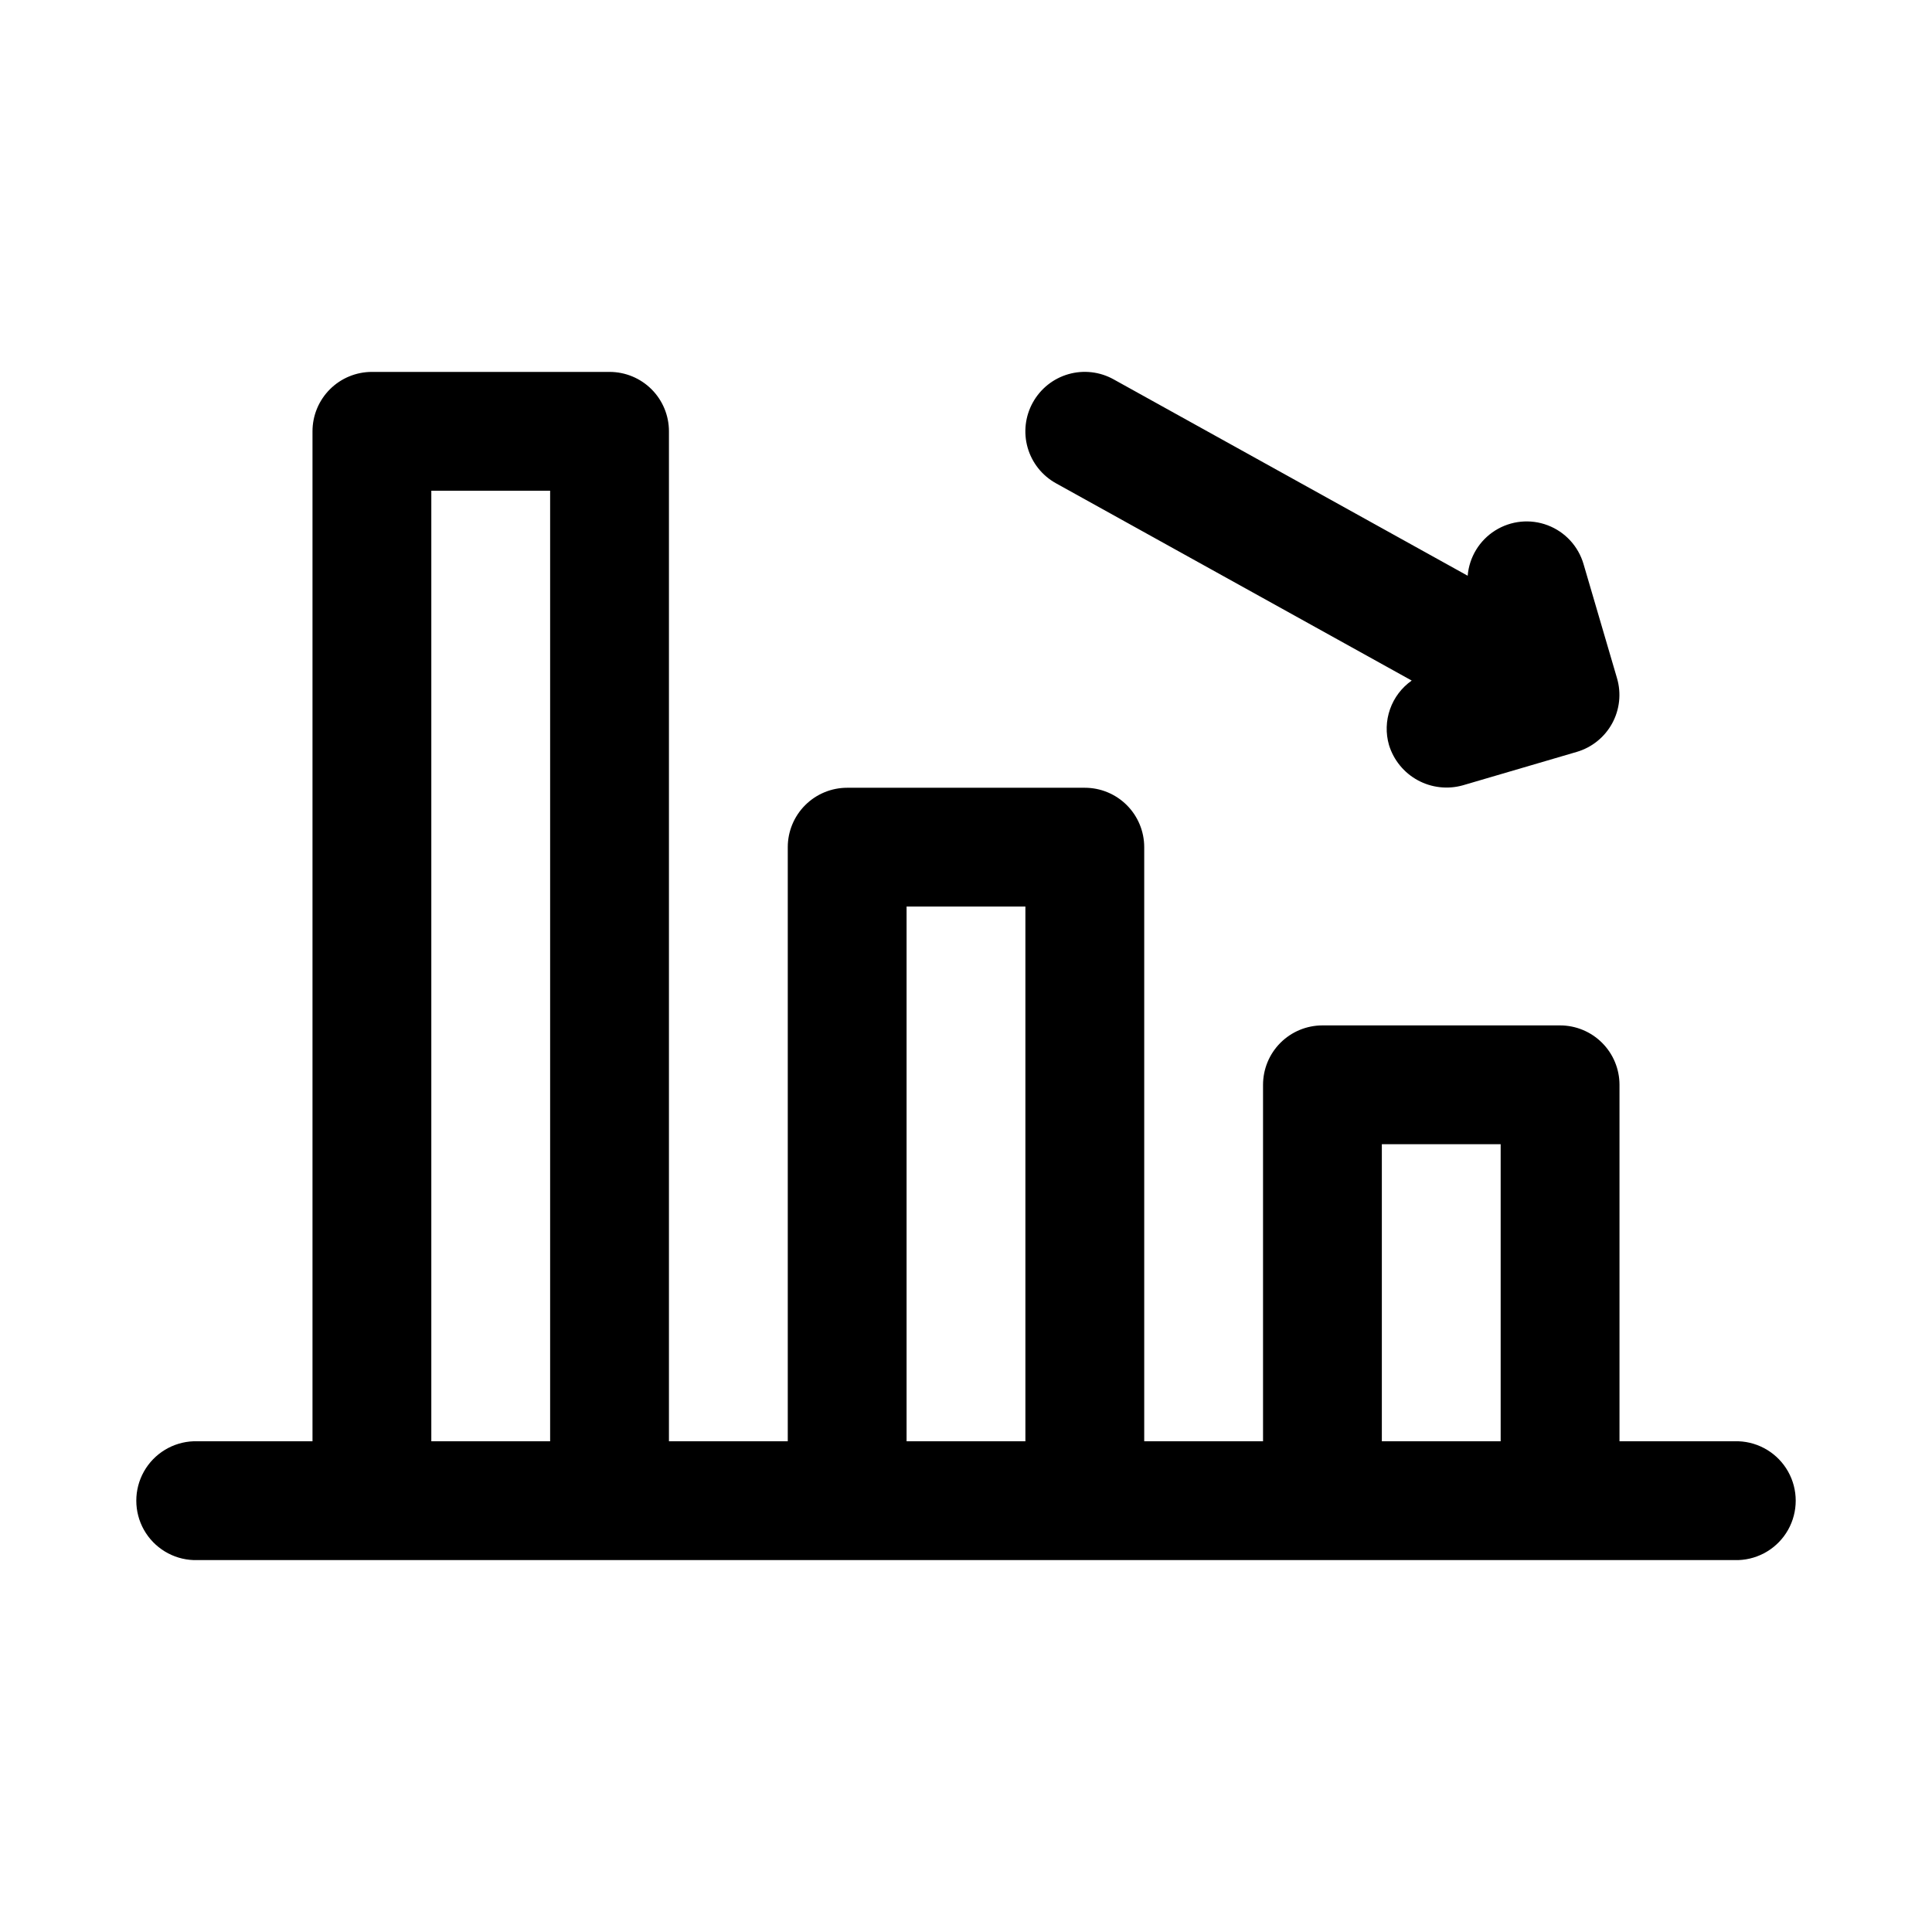
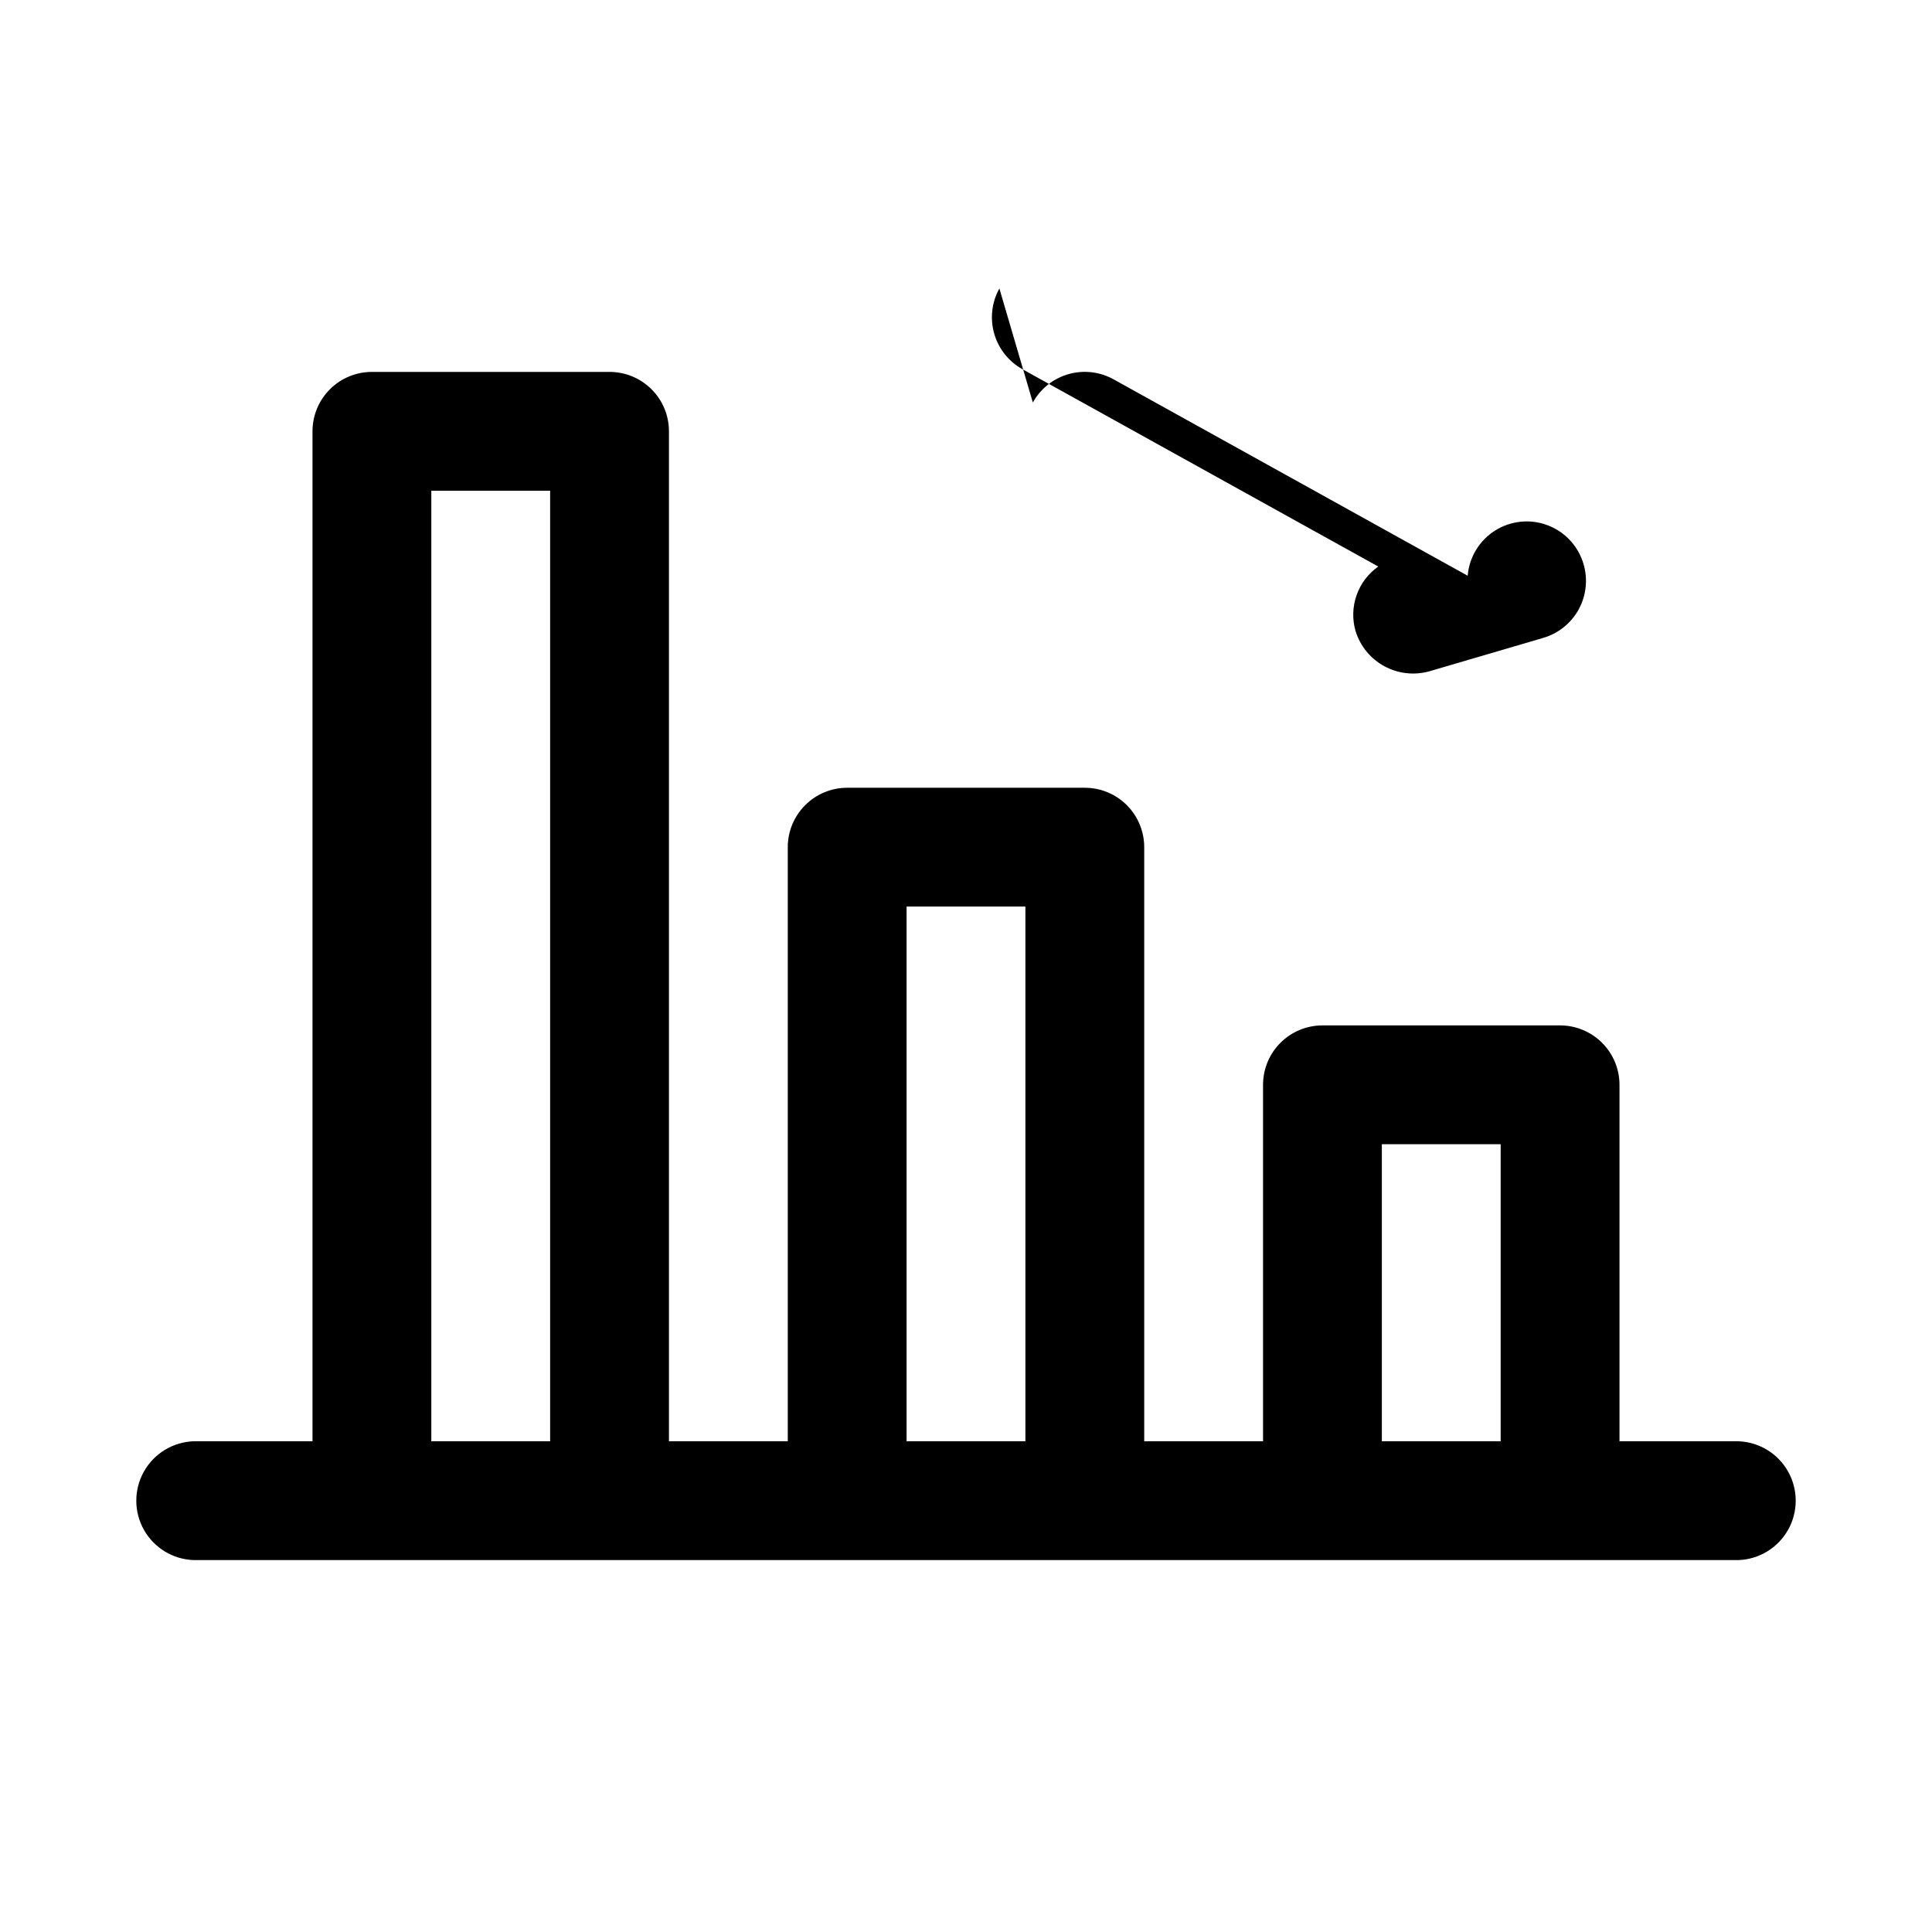
<svg xmlns="http://www.w3.org/2000/svg" fill="#000000" width="800px" height="800px" version="1.1" viewBox="144 144 512 512">
-   <path d="m604.67 525.95h-31.488v-94.461c0-4.176-1.66-8.184-4.613-11.133-2.953-2.953-6.957-4.613-11.133-4.613h-62.977c-4.172 0-8.18 1.66-11.133 4.613-2.949 2.949-4.609 6.957-4.609 11.133v94.465l-31.488-0.004v-157.44c0-4.176-1.66-8.18-4.609-11.133-2.953-2.953-6.957-4.613-11.133-4.613h-62.977c-4.176 0-8.18 1.66-11.133 4.613s-4.613 6.957-4.613 11.133v157.44h-31.488v-267.65c0-4.176-1.656-8.18-4.609-11.133s-6.957-4.609-11.133-4.609h-62.977c-4.176 0-8.18 1.656-11.133 4.609s-4.613 6.957-4.613 11.133v267.65h-31.488c-5.492 0.191-10.492 3.234-13.188 8.027-2.691 4.793-2.691 10.645 0 15.438 2.695 4.793 7.695 7.836 13.188 8.023h409.35c5.496-0.188 10.492-3.231 13.188-8.023 2.691-4.793 2.691-10.645 0-15.438-2.695-4.793-7.691-7.836-13.188-8.027zm-314.88 0h-31.488v-251.9h31.488zm125.95 0h-31.488v-141.7h31.488zm125.95 0h-31.488v-78.719h31.488zm-123.98-275.28c2.019-3.656 5.41-6.359 9.426-7.512s8.324-0.66 11.977 1.371l93.836 52.047c0.406-4.91 3.098-9.348 7.269-11.977 4.172-2.629 9.336-3.148 13.941-1.395 4.609 1.75 8.129 5.566 9.5 10.301l8.863 30.219v0.004c1.18 4.004 0.715 8.312-1.285 11.977-2.004 3.664-5.379 6.383-9.383 7.555l-30.211 8.863h-0.004c-4.004 1.117-8.289 0.629-11.938-1.363-3.648-1.992-6.379-5.332-7.602-9.309-0.902-3.121-0.809-6.445 0.273-9.508 1.078-3.066 3.086-5.719 5.746-7.586l-94.277-52.285c-3.652-2.023-6.352-5.414-7.504-9.43-1.148-4.016-0.656-8.32 1.371-11.973z" />
+   <path d="m604.67 525.95h-31.488v-94.461c0-4.176-1.66-8.184-4.613-11.133-2.953-2.953-6.957-4.613-11.133-4.613h-62.977c-4.172 0-8.18 1.66-11.133 4.613-2.949 2.949-4.609 6.957-4.609 11.133v94.465l-31.488-0.004v-157.44c0-4.176-1.66-8.18-4.609-11.133-2.953-2.953-6.957-4.613-11.133-4.613h-62.977c-4.176 0-8.18 1.66-11.133 4.613s-4.613 6.957-4.613 11.133v157.44h-31.488v-267.65c0-4.176-1.656-8.18-4.609-11.133s-6.957-4.609-11.133-4.609h-62.977c-4.176 0-8.18 1.656-11.133 4.609s-4.613 6.957-4.613 11.133v267.65h-31.488c-5.492 0.191-10.492 3.234-13.188 8.027-2.691 4.793-2.691 10.645 0 15.438 2.695 4.793 7.695 7.836 13.188 8.023h409.35c5.496-0.188 10.492-3.231 13.188-8.023 2.691-4.793 2.691-10.645 0-15.438-2.695-4.793-7.691-7.836-13.188-8.027zm-314.88 0h-31.488v-251.9h31.488zm125.95 0h-31.488v-141.7h31.488zm125.95 0h-31.488v-78.719h31.488zm-123.98-275.28c2.019-3.656 5.41-6.359 9.426-7.512s8.324-0.66 11.977 1.371l93.836 52.047c0.406-4.91 3.098-9.348 7.269-11.977 4.172-2.629 9.336-3.148 13.941-1.395 4.609 1.75 8.129 5.566 9.5 10.301v0.004c1.18 4.004 0.715 8.312-1.285 11.977-2.004 3.664-5.379 6.383-9.383 7.555l-30.211 8.863h-0.004c-4.004 1.117-8.289 0.629-11.938-1.363-3.648-1.992-6.379-5.332-7.602-9.309-0.902-3.121-0.809-6.445 0.273-9.508 1.078-3.066 3.086-5.719 5.746-7.586l-94.277-52.285c-3.652-2.023-6.352-5.414-7.504-9.43-1.148-4.016-0.656-8.32 1.371-11.973z" />
</svg>